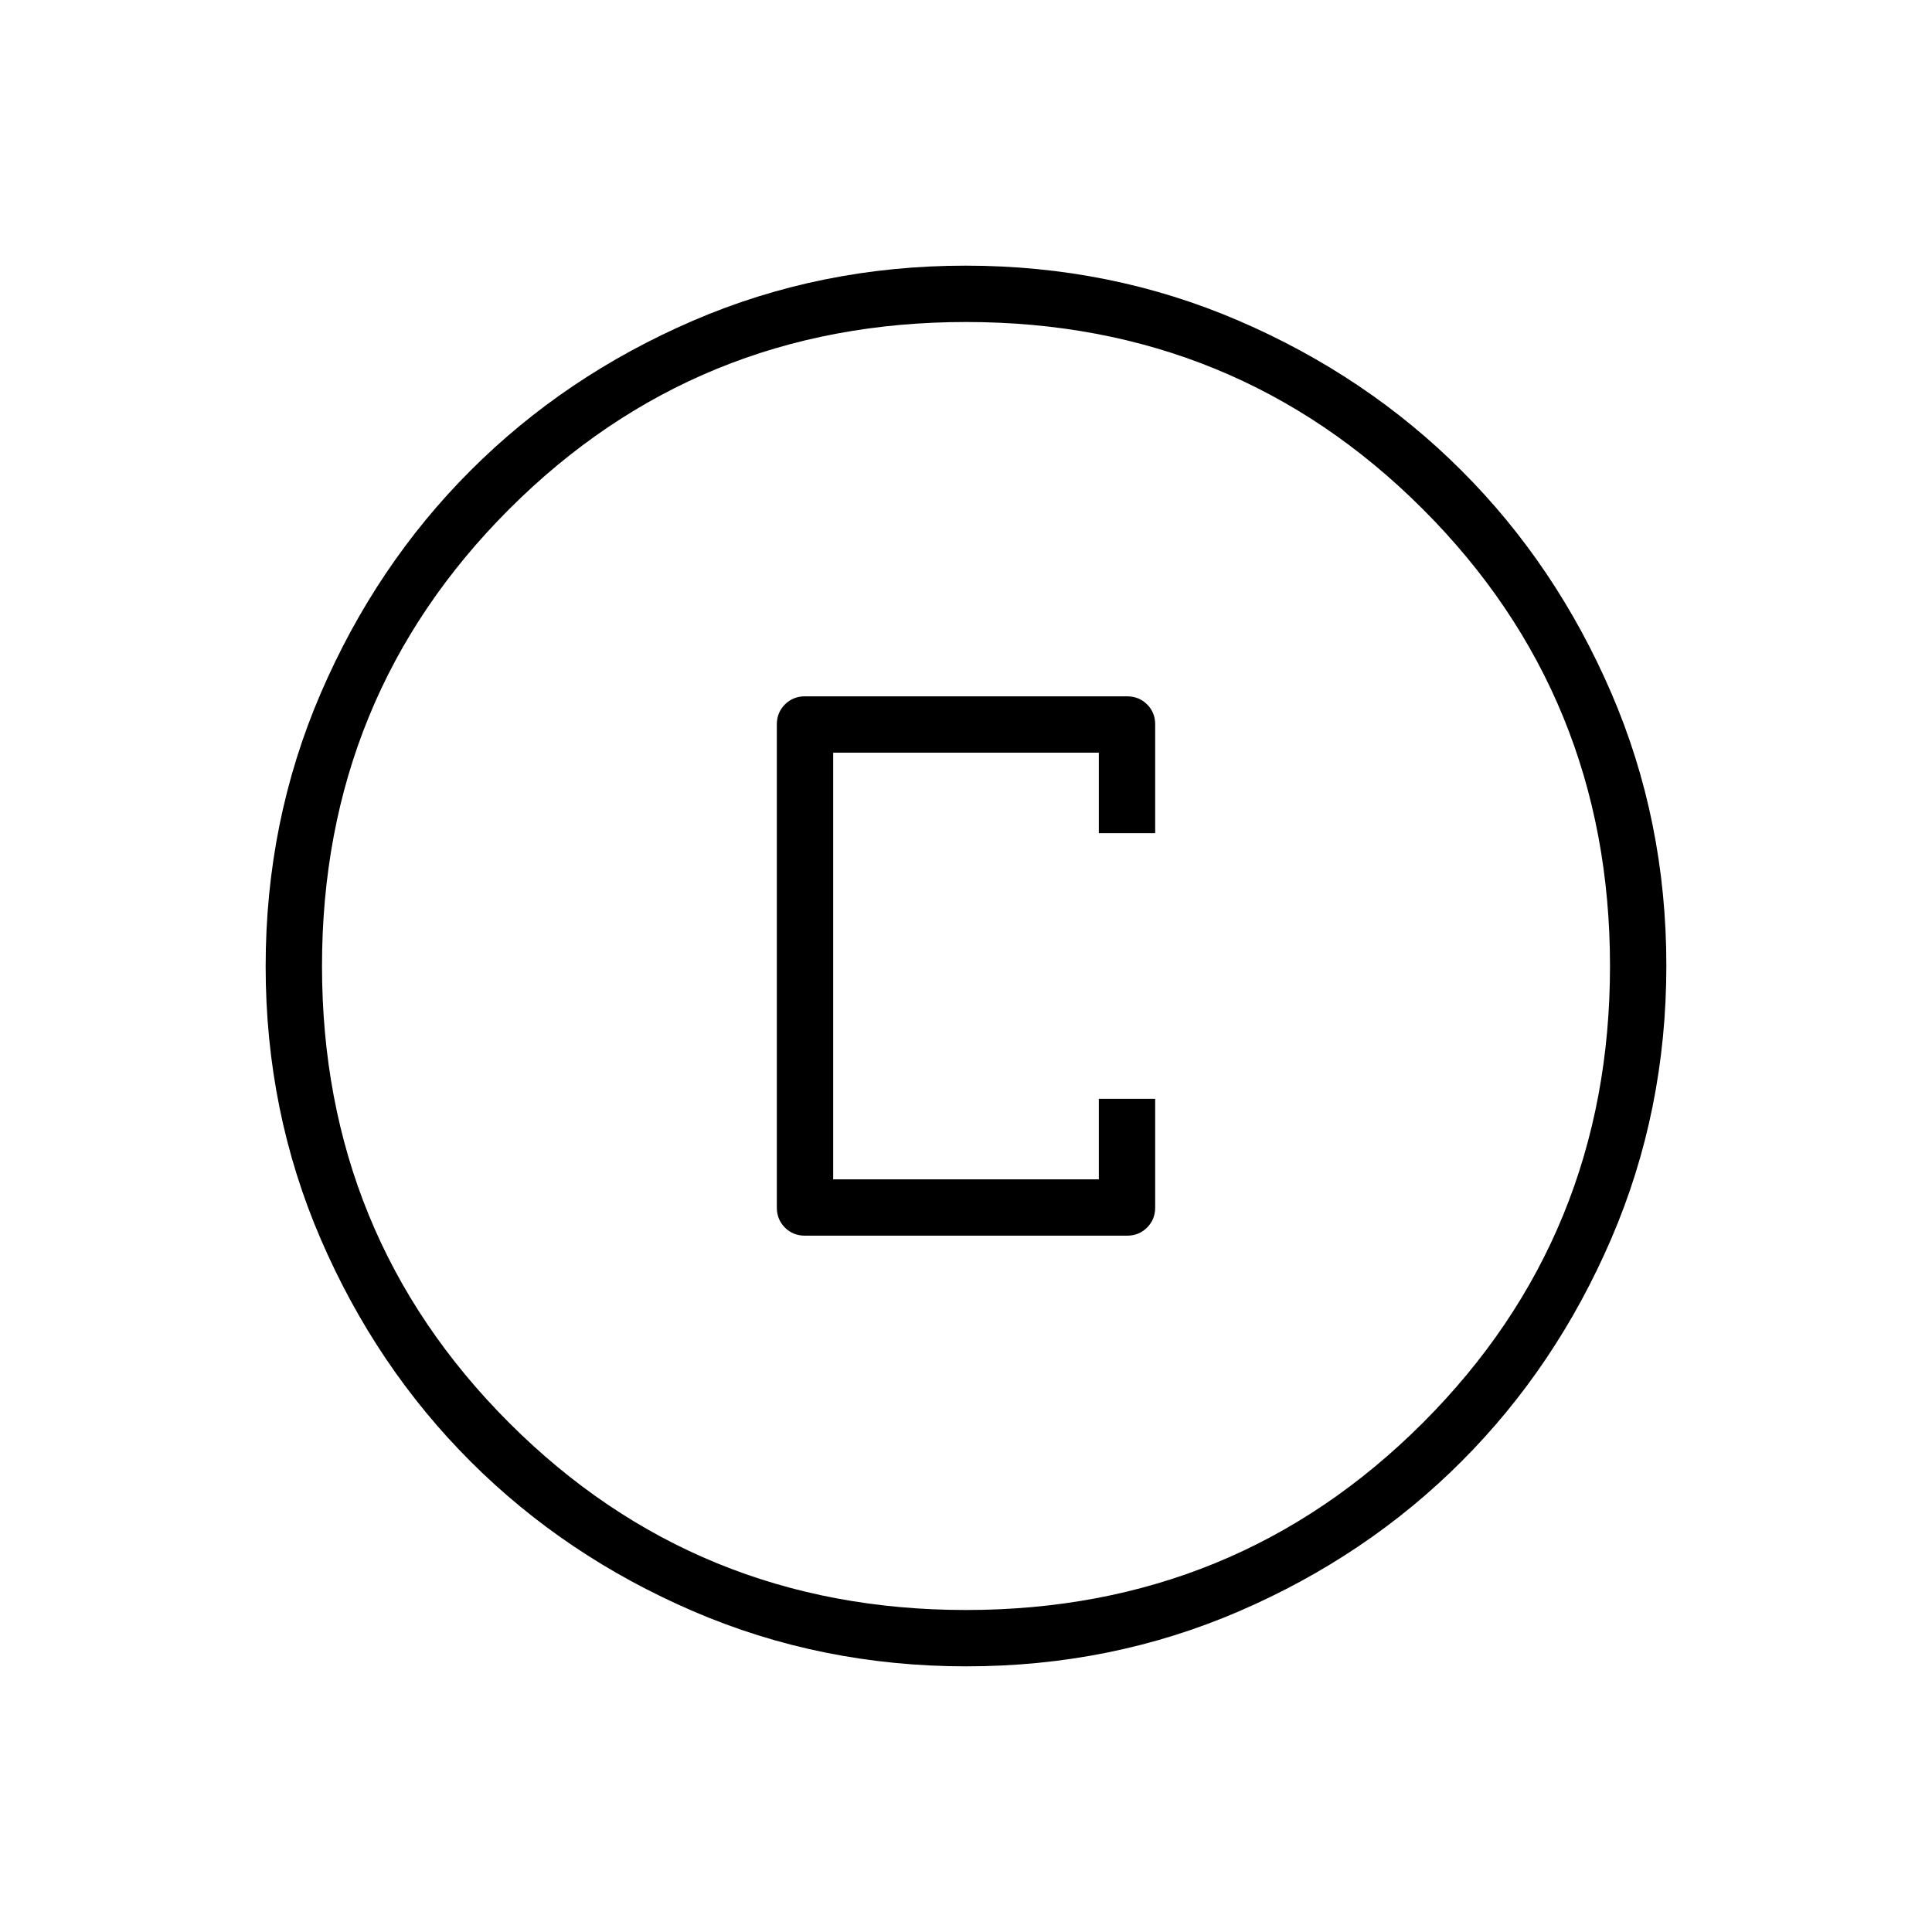
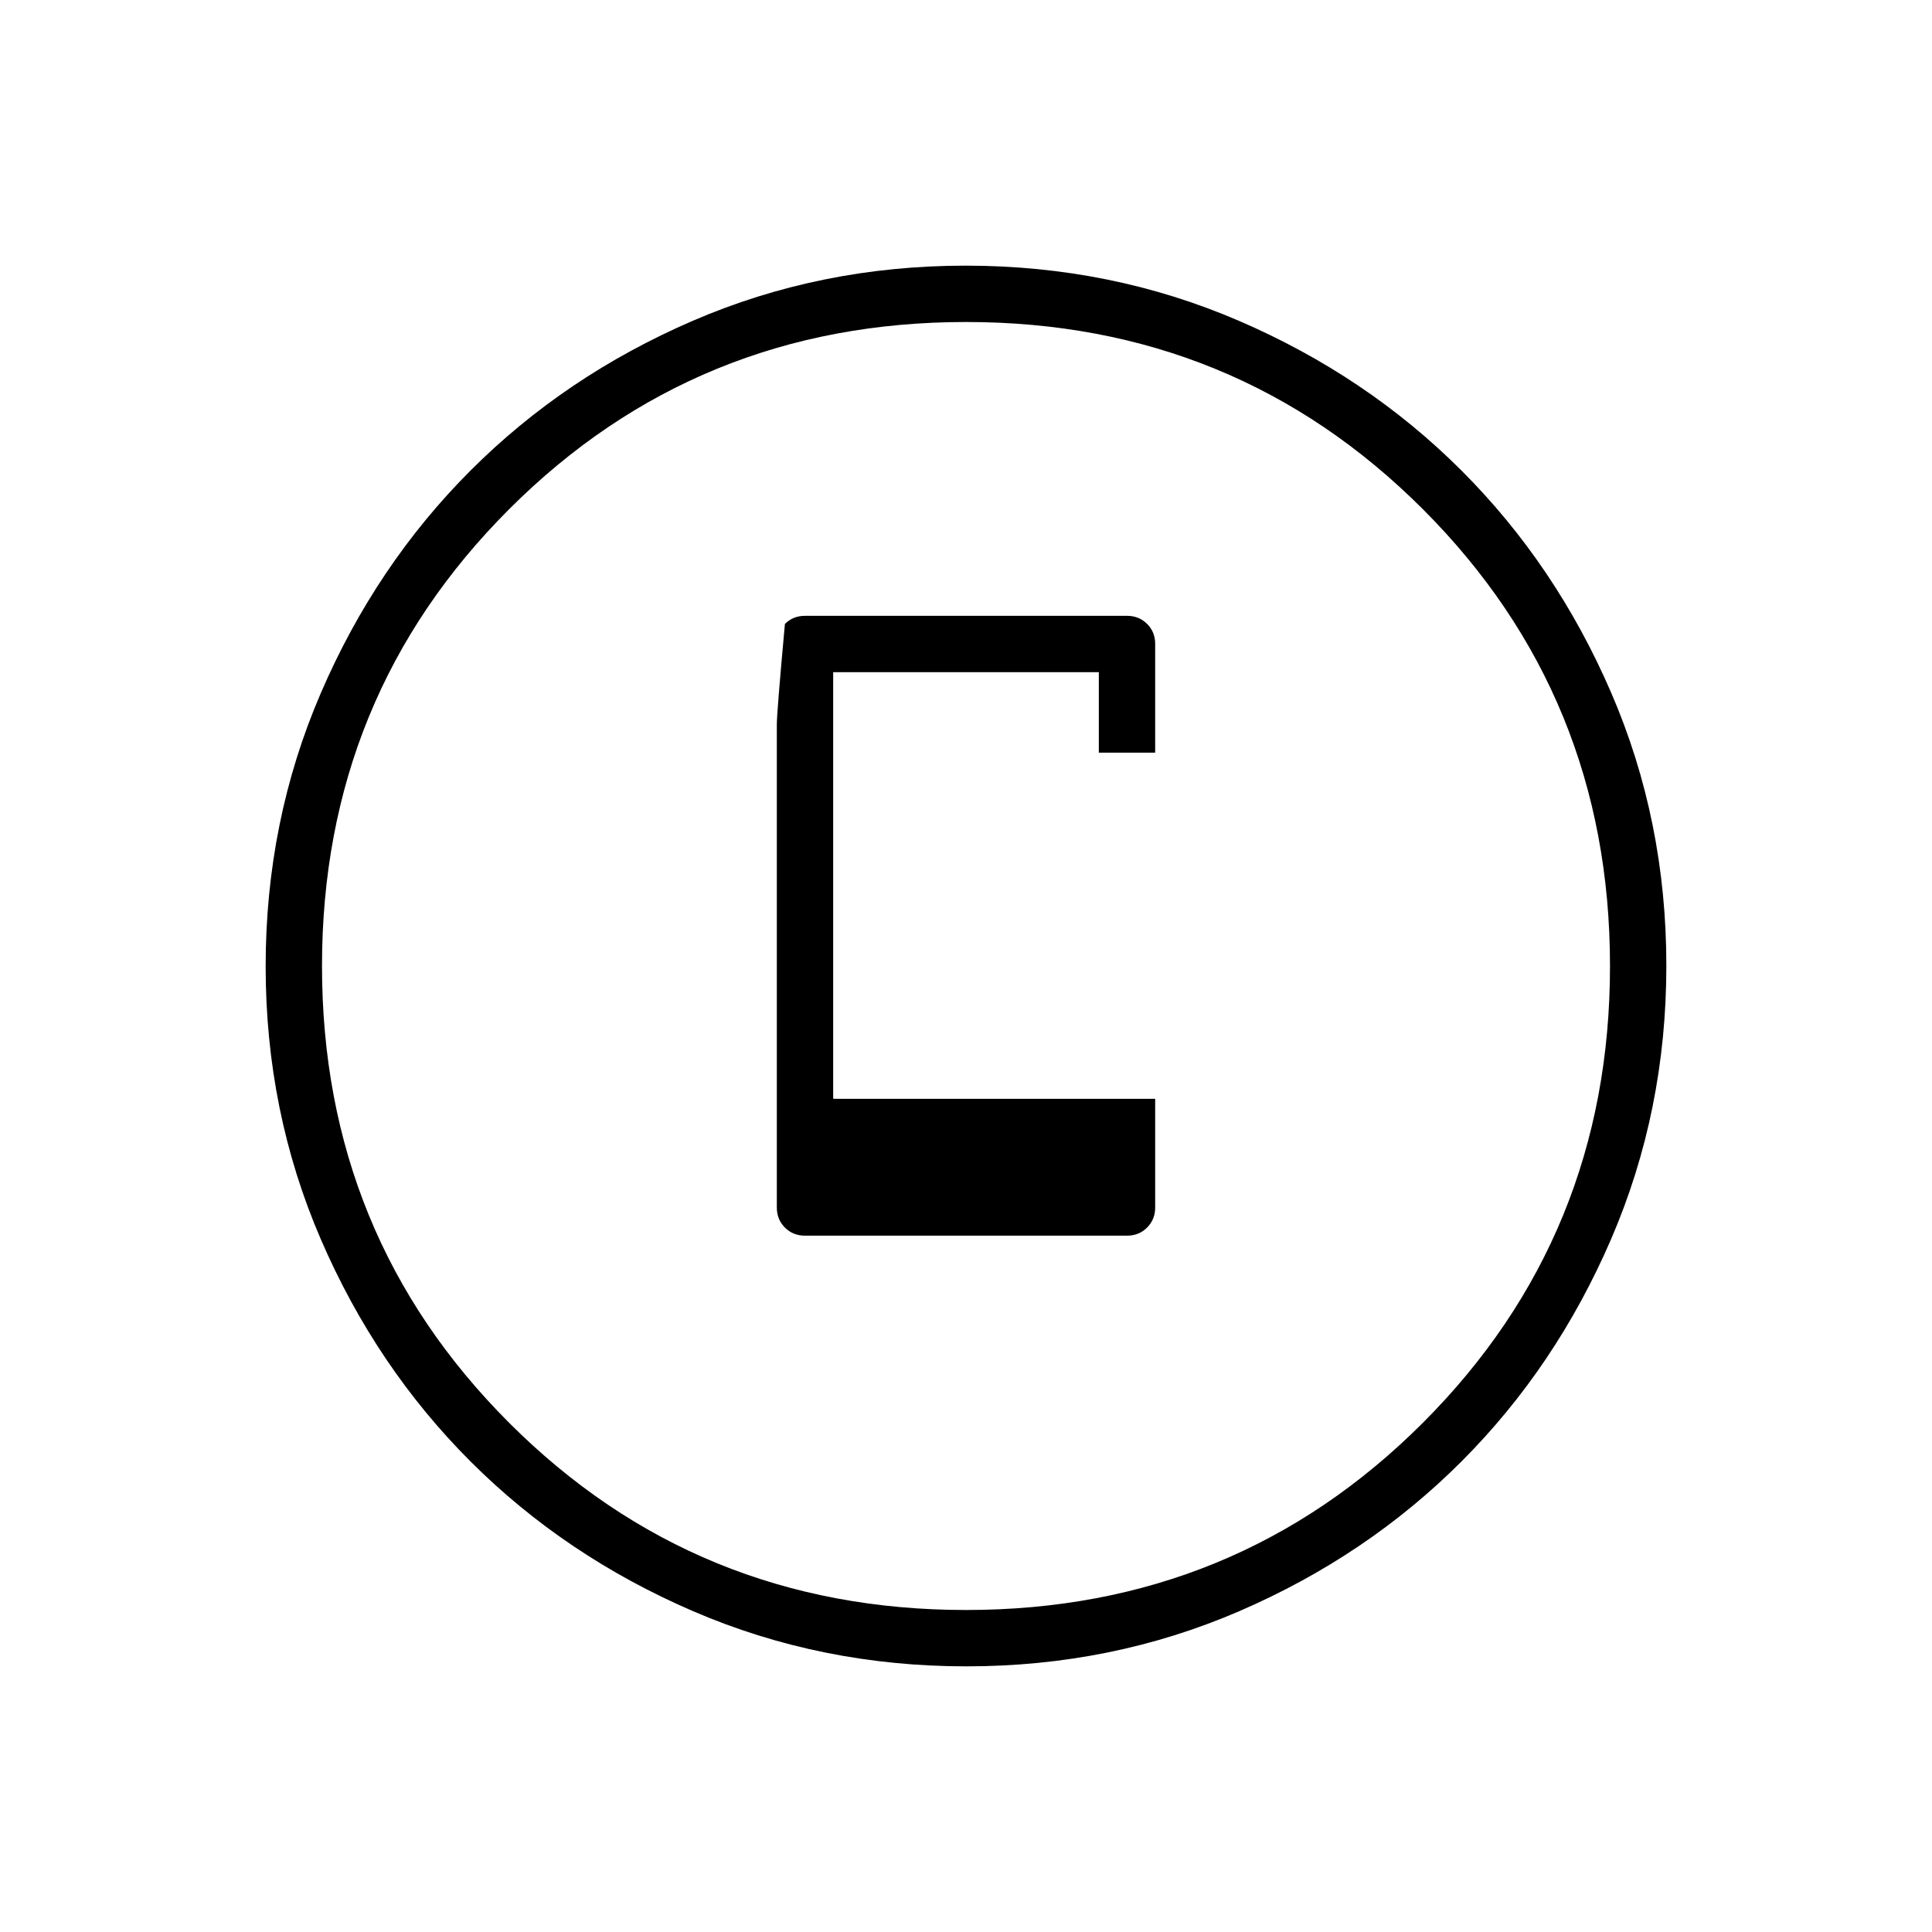
<svg xmlns="http://www.w3.org/2000/svg" height="24px" viewBox="0 -960 960 960" width="24px" fill="#000">
-   <path d="M400-346h160q5.95 0 9.97-4.02Q574-354.05 574-360v-54h-28v40H414v-212h132v40h28v-54.04q0-5.96-4.03-9.96-4.02-4-9.97-4H400q-5.95 0-9.98 4.03Q386-605.95 386-600v240q0 5.95 4.02 9.98Q394.05-346 400-346Zm80.17 214q-72.17 0-135.73-27.39-63.56-27.39-110.57-74.35-47.02-46.96-74.44-110.43Q132-407.65 132-479.83q0-72.17 27.39-135.73 27.39-63.56 74.35-110.57 46.96-47.02 110.43-74.44Q407.65-828 479.83-828q72.17 0 135.73 27.39 63.56 27.39 110.57 74.35 47.02 46.96 74.44 110.43Q828-552.35 828-480.17q0 72.17-27.39 135.73-27.39 63.56-74.35 110.57-46.96 47.02-110.43 74.44Q552.35-132 480.17-132Zm-.17-28q134 0 227-93t93-227q0-134-93-227t-227-93q-134 0-227 93t-93 227q0 134 93 227t227 93Zm0-320Z" />
+   <path d="M400-346h160q5.95 0 9.97-4.02Q574-354.05 574-360v-54h-28H414v-212h132v40h28v-54.04q0-5.96-4.03-9.96-4.02-4-9.97-4H400q-5.95 0-9.98 4.03Q386-605.95 386-600v240q0 5.95 4.02 9.98Q394.05-346 400-346Zm80.17 214q-72.17 0-135.73-27.39-63.56-27.39-110.57-74.35-47.02-46.96-74.44-110.43Q132-407.65 132-479.83q0-72.17 27.39-135.73 27.39-63.56 74.35-110.57 46.96-47.02 110.43-74.44Q407.65-828 479.83-828q72.17 0 135.73 27.39 63.56 27.39 110.57 74.35 47.02 46.96 74.44 110.43Q828-552.35 828-480.17q0 72.17-27.39 135.73-27.39 63.56-74.35 110.57-46.96 47.02-110.43 74.44Q552.35-132 480.17-132Zm-.17-28q134 0 227-93t93-227q0-134-93-227t-227-93q-134 0-227 93t-93 227q0 134 93 227t227 93Zm0-320Z" />
</svg>